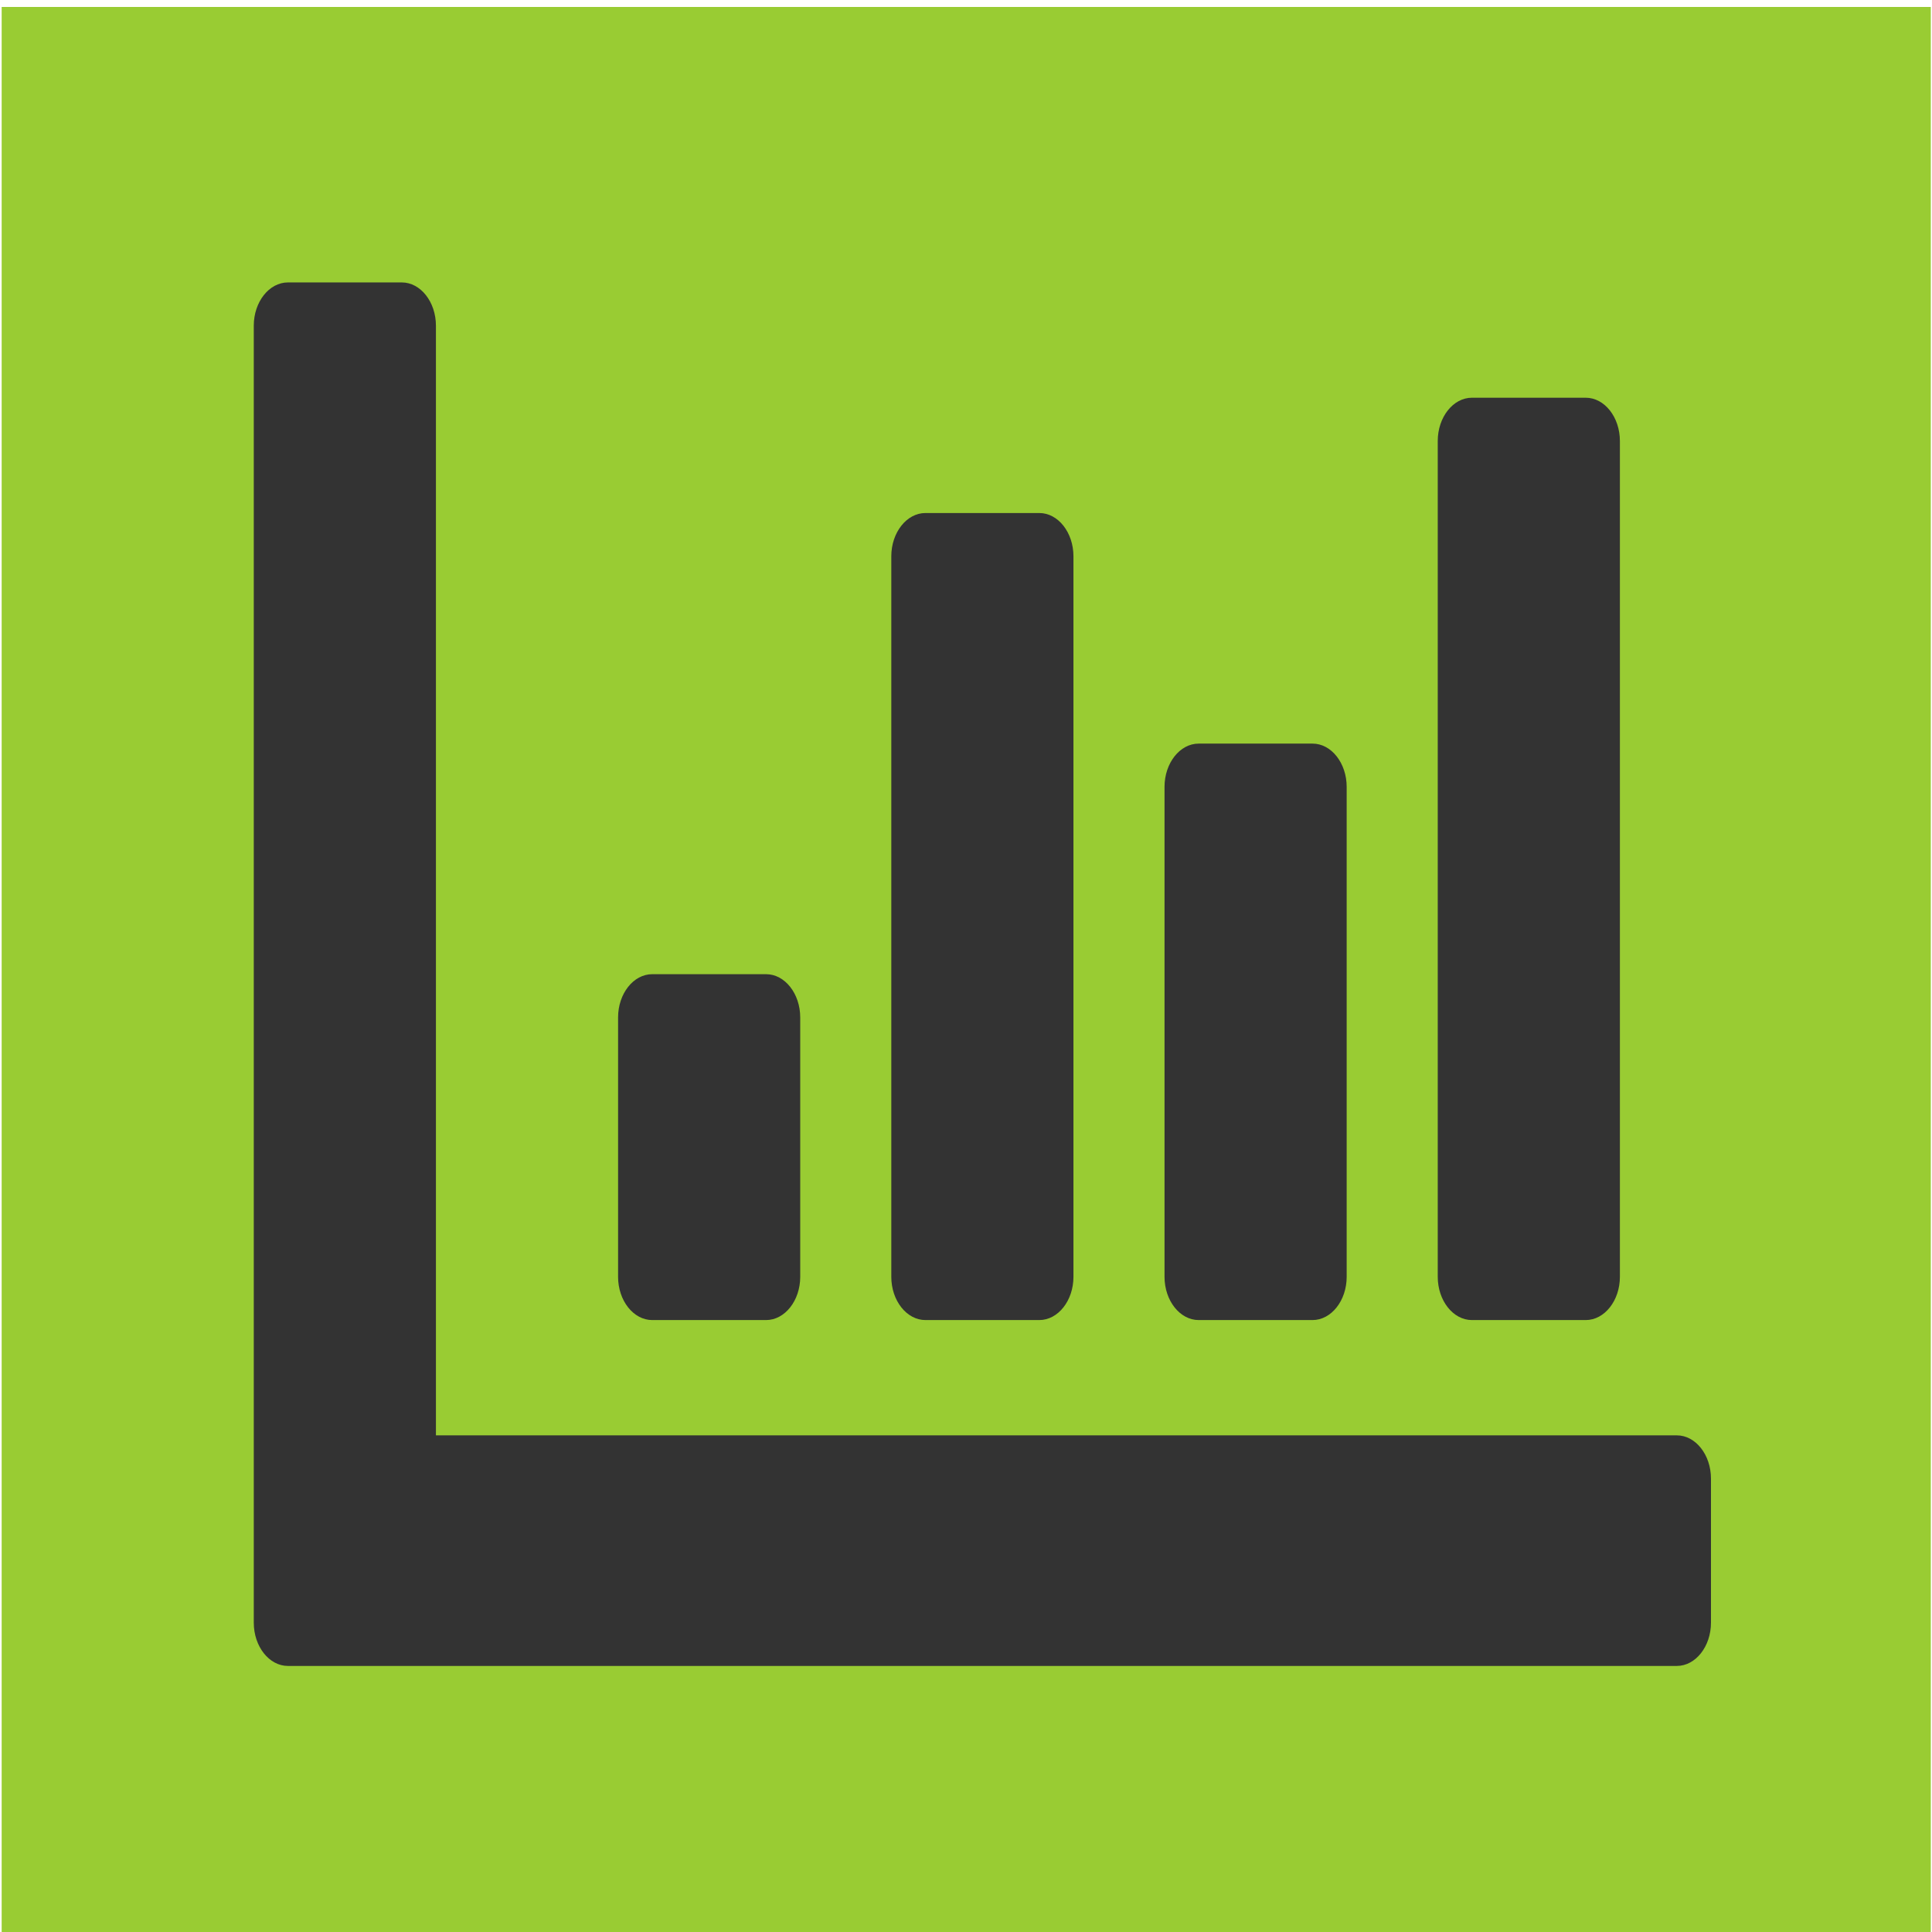
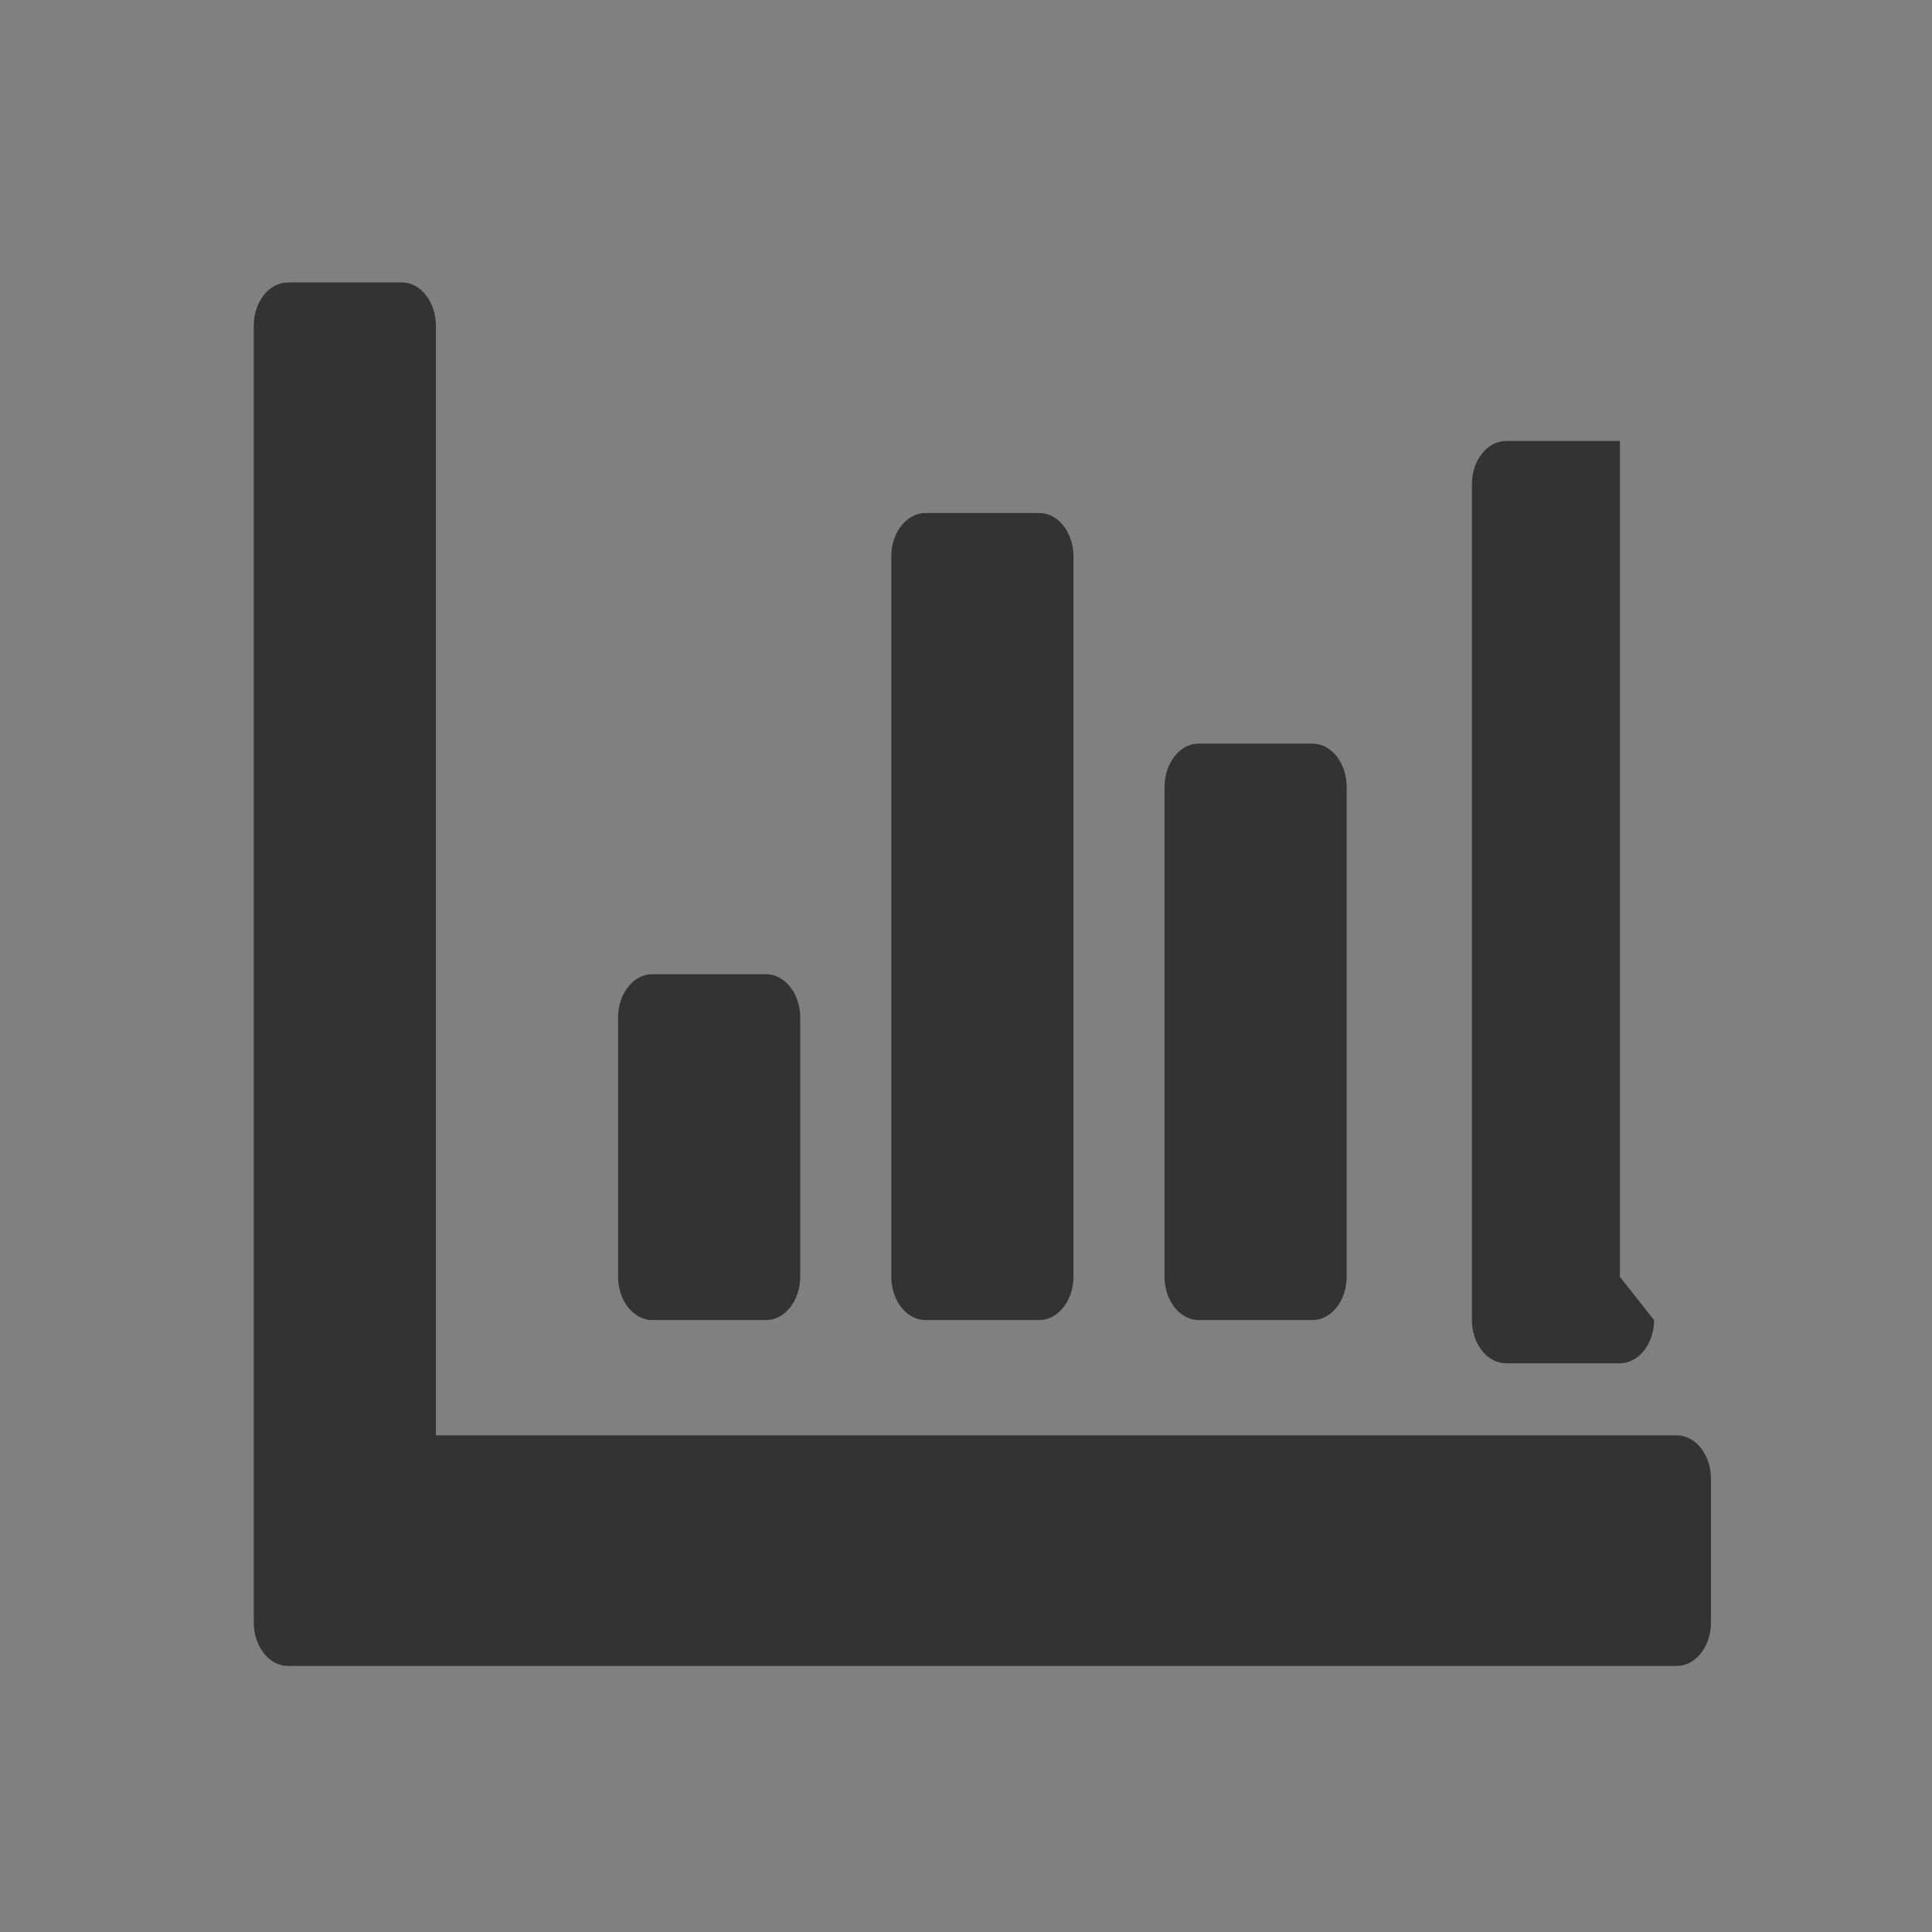
<svg xmlns="http://www.w3.org/2000/svg" xmlns:ns1="http://www.inkscape.org/namespaces/inkscape" xmlns:ns2="http://sodipodi.sourceforge.net/DTD/sodipodi-0.dtd" viewBox="0 0 512 512" id="svg2" version="1.1" ns1:version="0.91 r13725" ns2:docname="chart-bar.svg">
  <rect x="0" y="0" width="512" height="512" fill="#808080" stroke="none" />
  <defs id="defs8" />
  <ns2:namedview pagecolor="#ffffff" bordercolor="#666666" borderopacity="1" objecttolerance="10" gridtolerance="10" guidetolerance="10" ns1:pageopacity="0" ns1:pageshadow="2" ns1:window-width="3840" ns1:window-height="2160" id="namedview6" showgrid="false" ns1:zoom="2.6074563" ns1:cx="37.444274" ns1:cy="327.73911" ns1:window-x="0" ns1:window-y="0" ns1:window-maximized="0" ns1:current-layer="svg2" />
-   <rect style="fill:#99cc33;fill-opacity:1;stroke:#ffffff;stroke-width:3.361;stroke-opacity:1" id="rect4146" width="514.602" height="514.602" x="-1.241" y="0.162" />
-   <path d="m 444.373,380.384 c 4.978,0 9.051,5.156 9.051,11.458 l 0,38.192 c 0,6.302 -4.073,11.458 -9.051,11.458 l -368.068,0 c -4.978,0 -9.051,-5.156 -9.051,-11.458 l 0,-343.729 c 0,-6.302 4.073,-11.458 9.051,-11.458 l 30.169,0 c 4.978,0 9.051,5.156 9.051,11.458 l 0,294.079 328.847,0 z m -232.305,-42.011 0,-68.746 c 0,-6.302 -4.073,-11.458 -9.051,-11.458 l -30.169,0 c -4.978,0 -9.051,5.156 -9.051,11.458 l 0,68.746 c 0,6.302 4.073,11.458 9.051,11.458 l 30.169,0 c 4.978,0 9.051,-5.156 9.051,-11.458 z m 144.814,0 0,-129.853 c 0,-6.302 -4.073,-11.458 -9.051,-11.458 l -30.169,0 c -4.978,0 -9.051,5.156 -9.051,11.458 l 0,129.853 c 0,6.302 4.073,11.458 9.051,11.458 l 30.169,0 c 4.978,0 9.051,-5.156 9.051,-11.458 z m -72.407,0 0,-190.96 c 0,-6.302 -4.073,-11.458 -9.051,-11.458 l -30.169,0 c -4.978,0 -9.051,5.156 -9.051,11.458 l 0,190.96 c 0,6.302 4.073,11.458 9.051,11.458 l 30.169,0 c 4.978,0 9.051,-5.156 9.051,-11.458 z m 144.814,0 0,-221.514 c 0,-6.302 -4.073,-11.458 -9.051,-11.458 l -30.169,0 c -4.978,0 -9.051,5.156 -9.051,11.458 l 0,221.514 c 0,6.302 4.073,11.458 9.051,11.458 l 30.169,0 c 4.978,0 9.051,-5.156 9.051,-11.458 z" id="path4" ns1:connector-curvature="0" style="fill:#333333" />
+   <path d="m 444.373,380.384 c 4.978,0 9.051,5.156 9.051,11.458 l 0,38.192 c 0,6.302 -4.073,11.458 -9.051,11.458 l -368.068,0 c -4.978,0 -9.051,-5.156 -9.051,-11.458 l 0,-343.729 c 0,-6.302 4.073,-11.458 9.051,-11.458 l 30.169,0 c 4.978,0 9.051,5.156 9.051,11.458 l 0,294.079 328.847,0 z m -232.305,-42.011 0,-68.746 c 0,-6.302 -4.073,-11.458 -9.051,-11.458 l -30.169,0 c -4.978,0 -9.051,5.156 -9.051,11.458 l 0,68.746 c 0,6.302 4.073,11.458 9.051,11.458 l 30.169,0 c 4.978,0 9.051,-5.156 9.051,-11.458 z m 144.814,0 0,-129.853 c 0,-6.302 -4.073,-11.458 -9.051,-11.458 l -30.169,0 c -4.978,0 -9.051,5.156 -9.051,11.458 l 0,129.853 c 0,6.302 4.073,11.458 9.051,11.458 l 30.169,0 c 4.978,0 9.051,-5.156 9.051,-11.458 z m -72.407,0 0,-190.96 c 0,-6.302 -4.073,-11.458 -9.051,-11.458 l -30.169,0 c -4.978,0 -9.051,5.156 -9.051,11.458 l 0,190.96 c 0,6.302 4.073,11.458 9.051,11.458 l 30.169,0 c 4.978,0 9.051,-5.156 9.051,-11.458 z m 144.814,0 0,-221.514 l -30.169,0 c -4.978,0 -9.051,5.156 -9.051,11.458 l 0,221.514 c 0,6.302 4.073,11.458 9.051,11.458 l 30.169,0 c 4.978,0 9.051,-5.156 9.051,-11.458 z" id="path4" ns1:connector-curvature="0" style="fill:#333333" />
</svg>